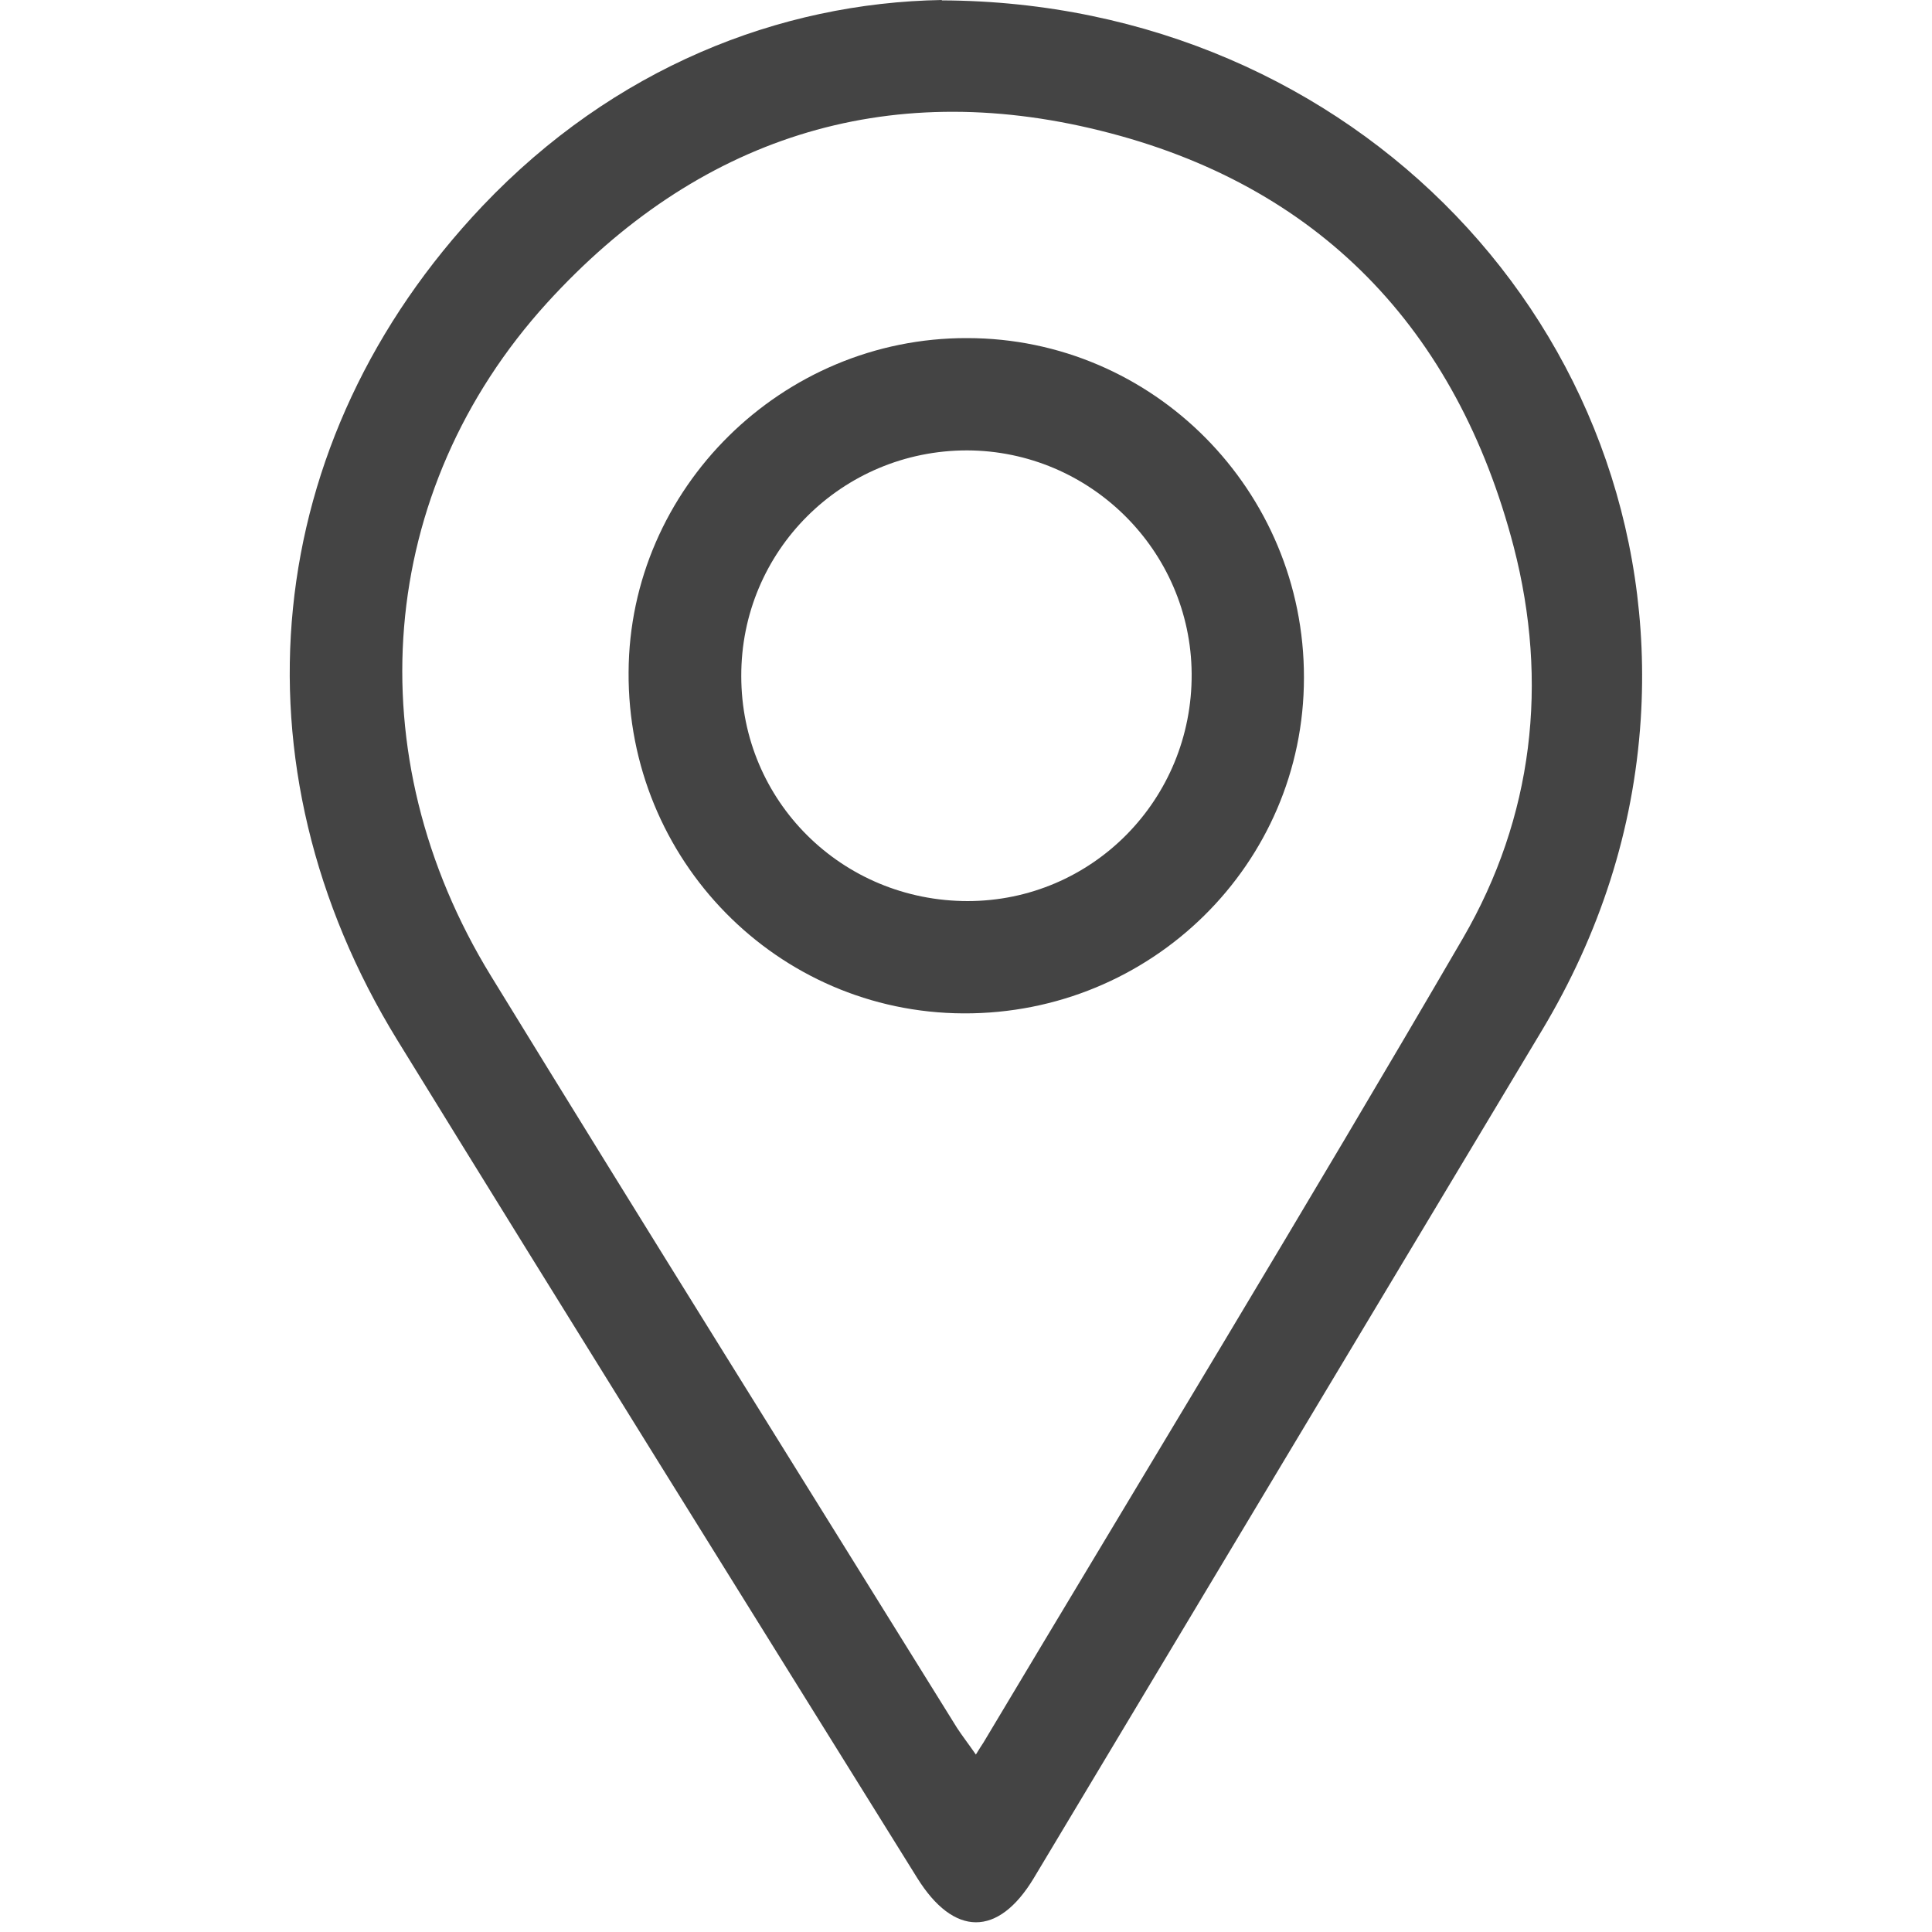
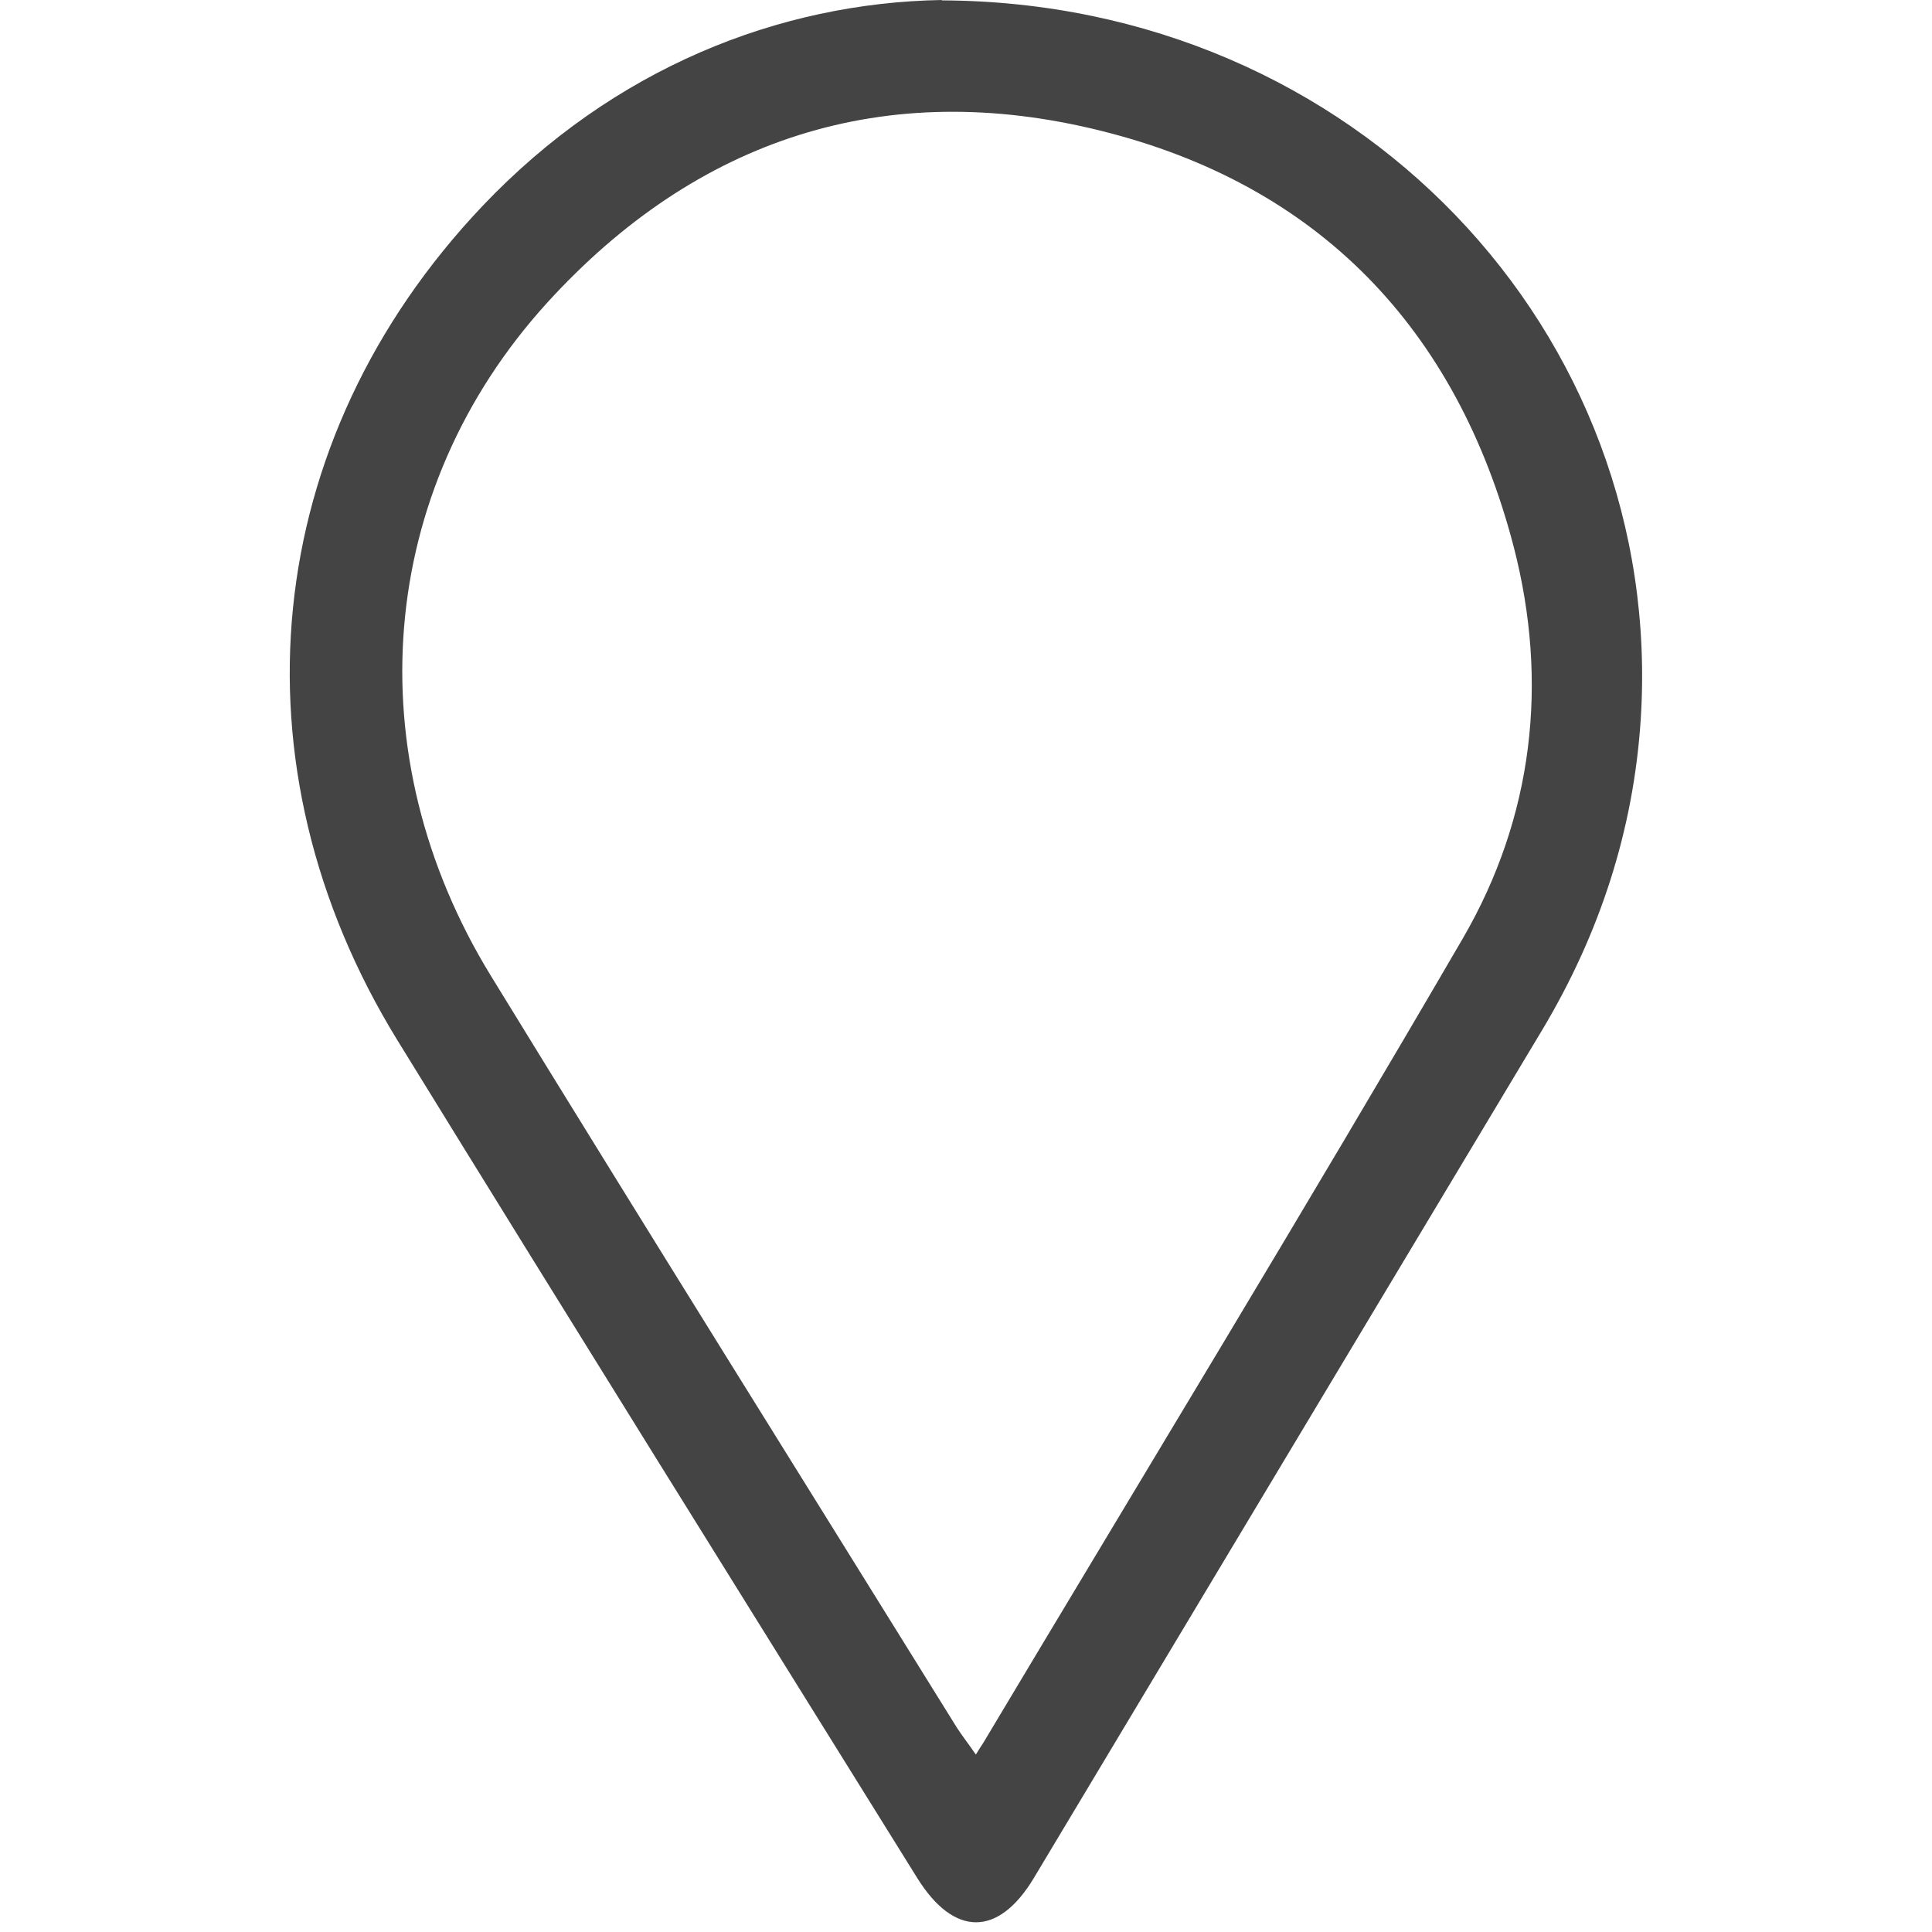
<svg xmlns="http://www.w3.org/2000/svg" width="25" height="25" viewBox="0 0 25 25" fill="none">
  <path d="M12.187 0.005C17.544 0.026 21.552 4.307 21.231 9.308C21.138 10.745 20.698 12.089 19.954 13.331C17.761 16.986 15.569 20.647 13.377 24.303C12.916 25.068 12.342 25.063 11.867 24.298C9.622 20.689 7.373 17.084 5.145 13.465C2.952 9.902 3.361 5.703 6.246 2.663C7.942 0.879 10.083 0.036 12.187 0V0.005ZM12.627 22.705C12.673 22.628 12.699 22.591 12.725 22.55C14.799 19.08 16.898 15.632 18.93 12.141C19.84 10.574 20.042 8.832 19.587 7.074C18.852 4.256 17.063 2.389 14.24 1.691C11.453 0.998 9.018 1.789 7.078 3.92C4.87 6.35 4.596 9.768 6.355 12.632C8.35 15.885 10.372 19.117 12.384 22.359C12.451 22.462 12.528 22.56 12.632 22.71L12.627 22.705Z" fill="#444444" />
-   <path d="M16.873 8.77C16.873 11.179 14.897 13.124 12.467 13.113C10.057 13.103 8.118 11.128 8.134 8.697C8.144 6.319 10.12 4.369 12.514 4.375C14.923 4.375 16.878 6.35 16.873 8.77ZM12.519 11.66C14.132 11.66 15.43 10.347 15.42 8.718C15.409 7.125 14.106 5.833 12.514 5.828C10.895 5.828 9.587 7.131 9.592 8.749C9.592 10.367 10.895 11.66 12.524 11.66H12.519Z" fill="#444444" />
</svg>